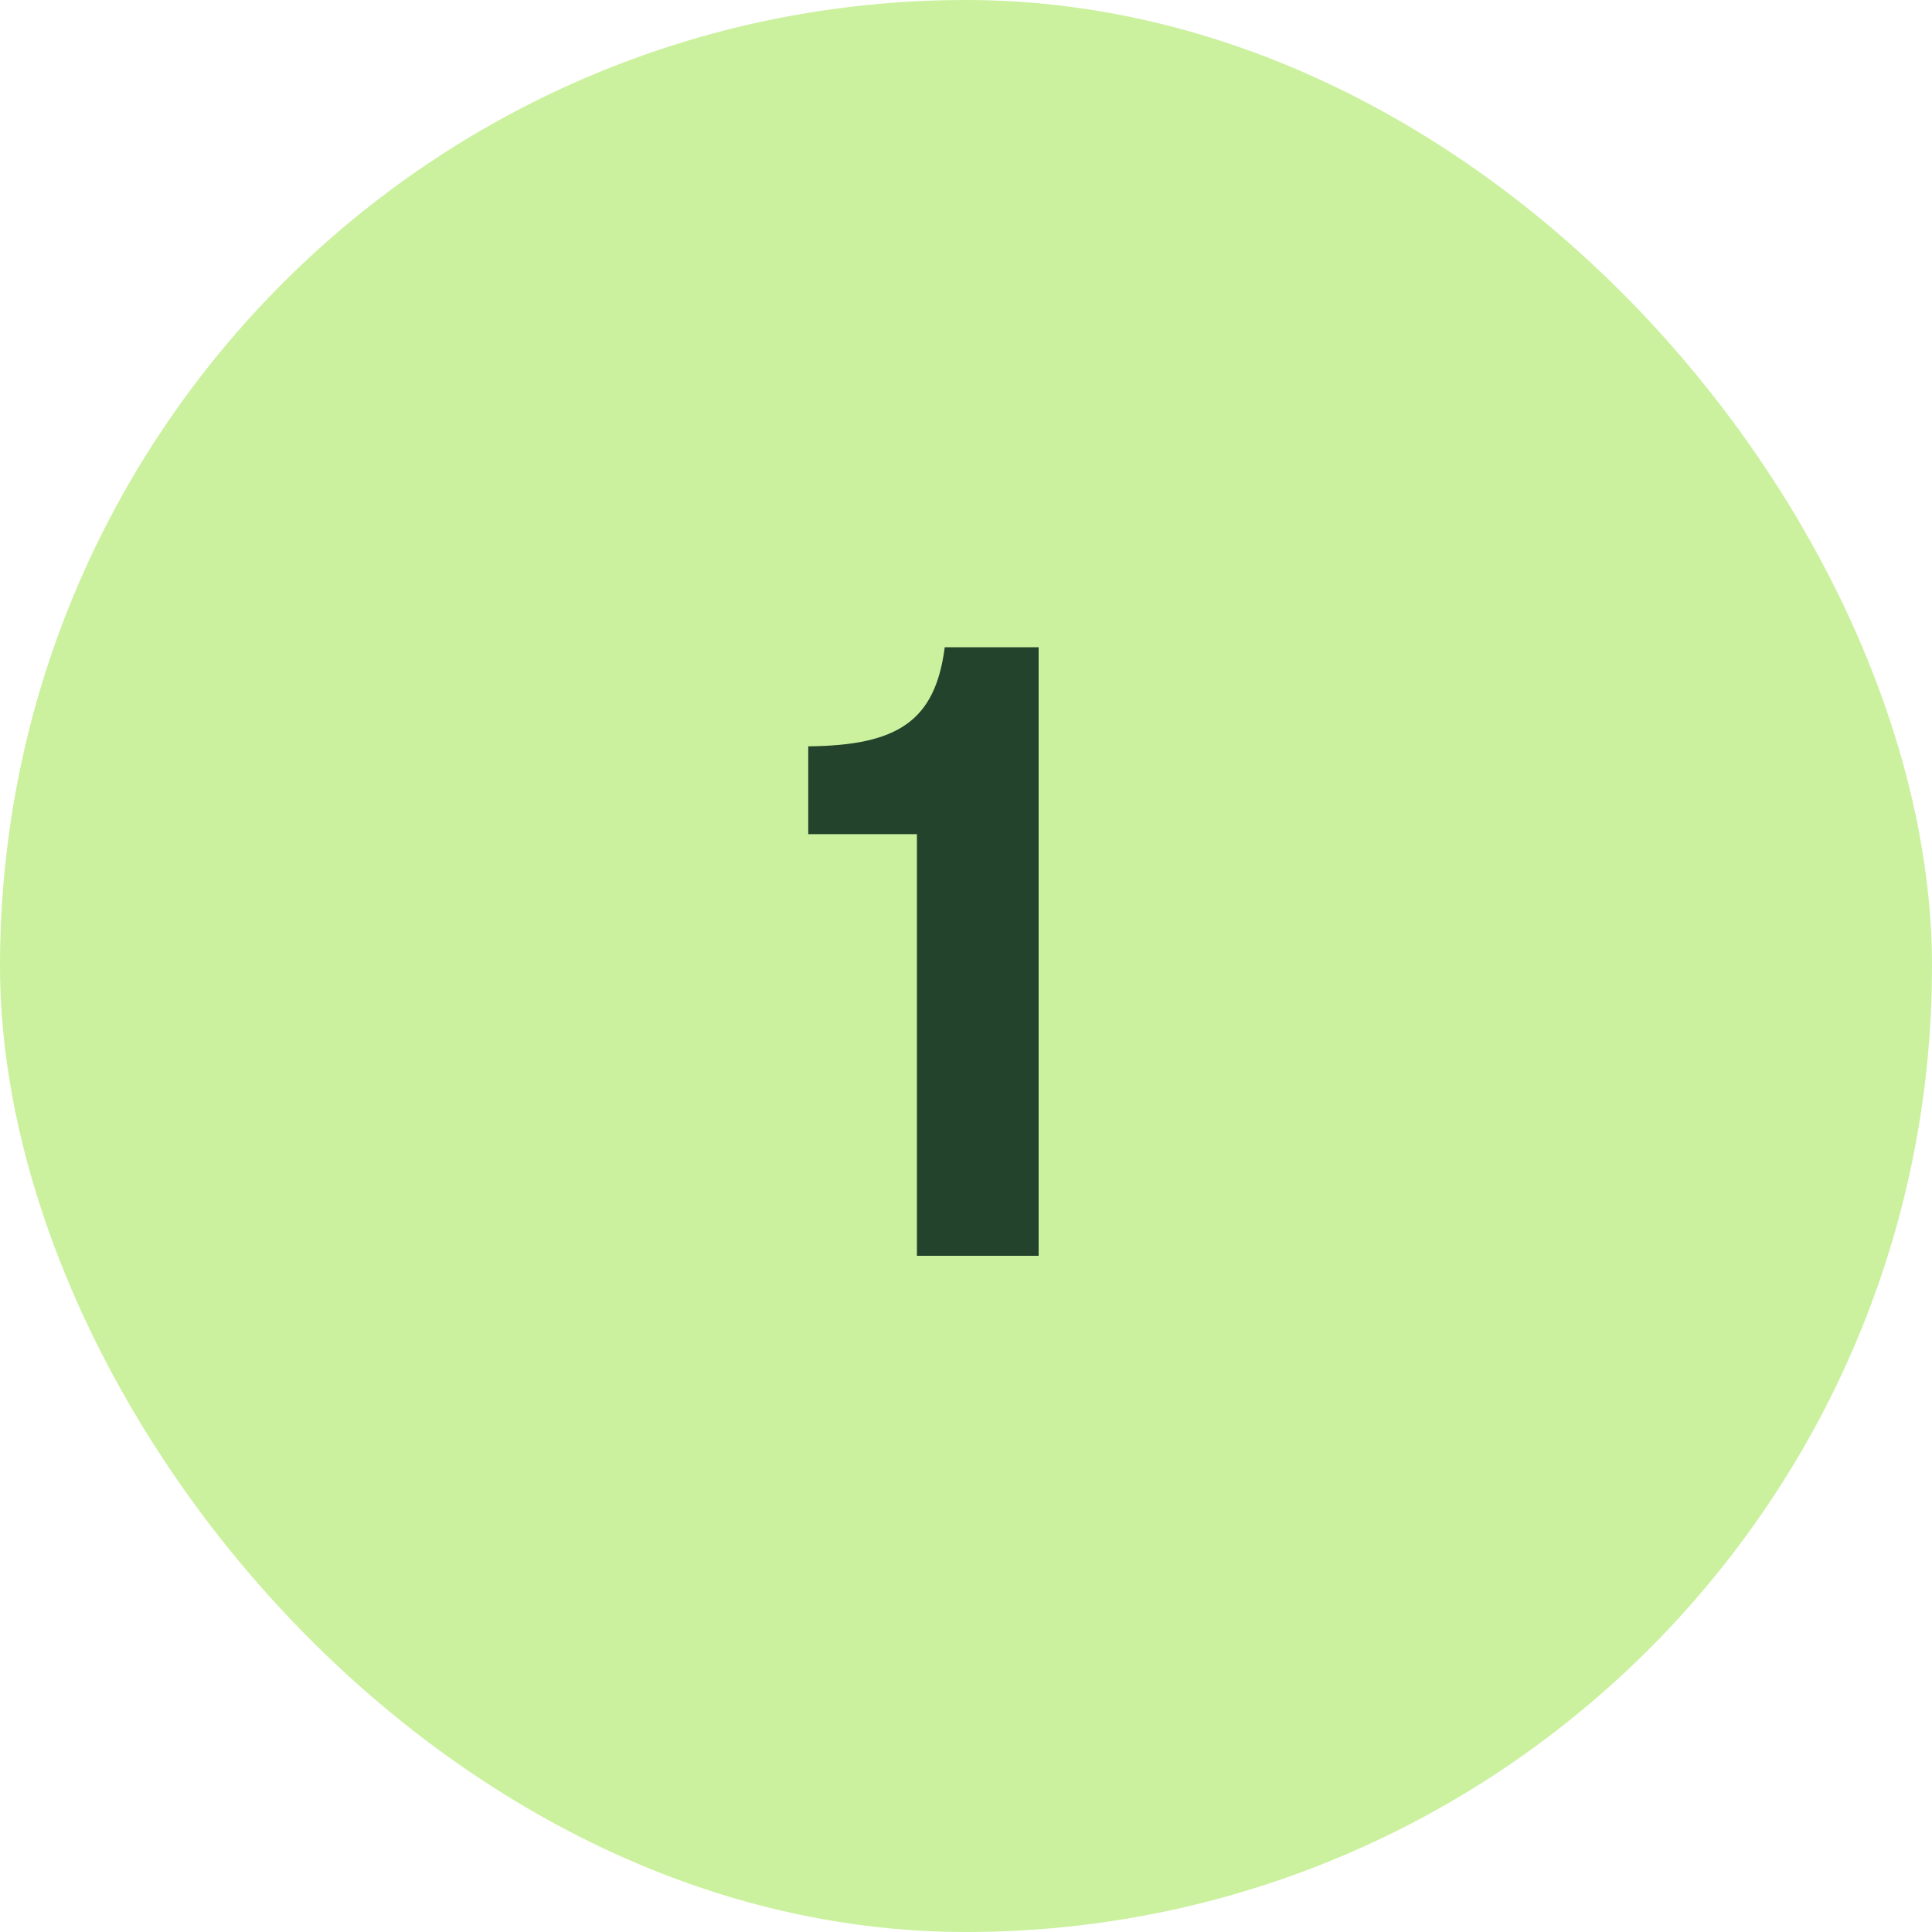
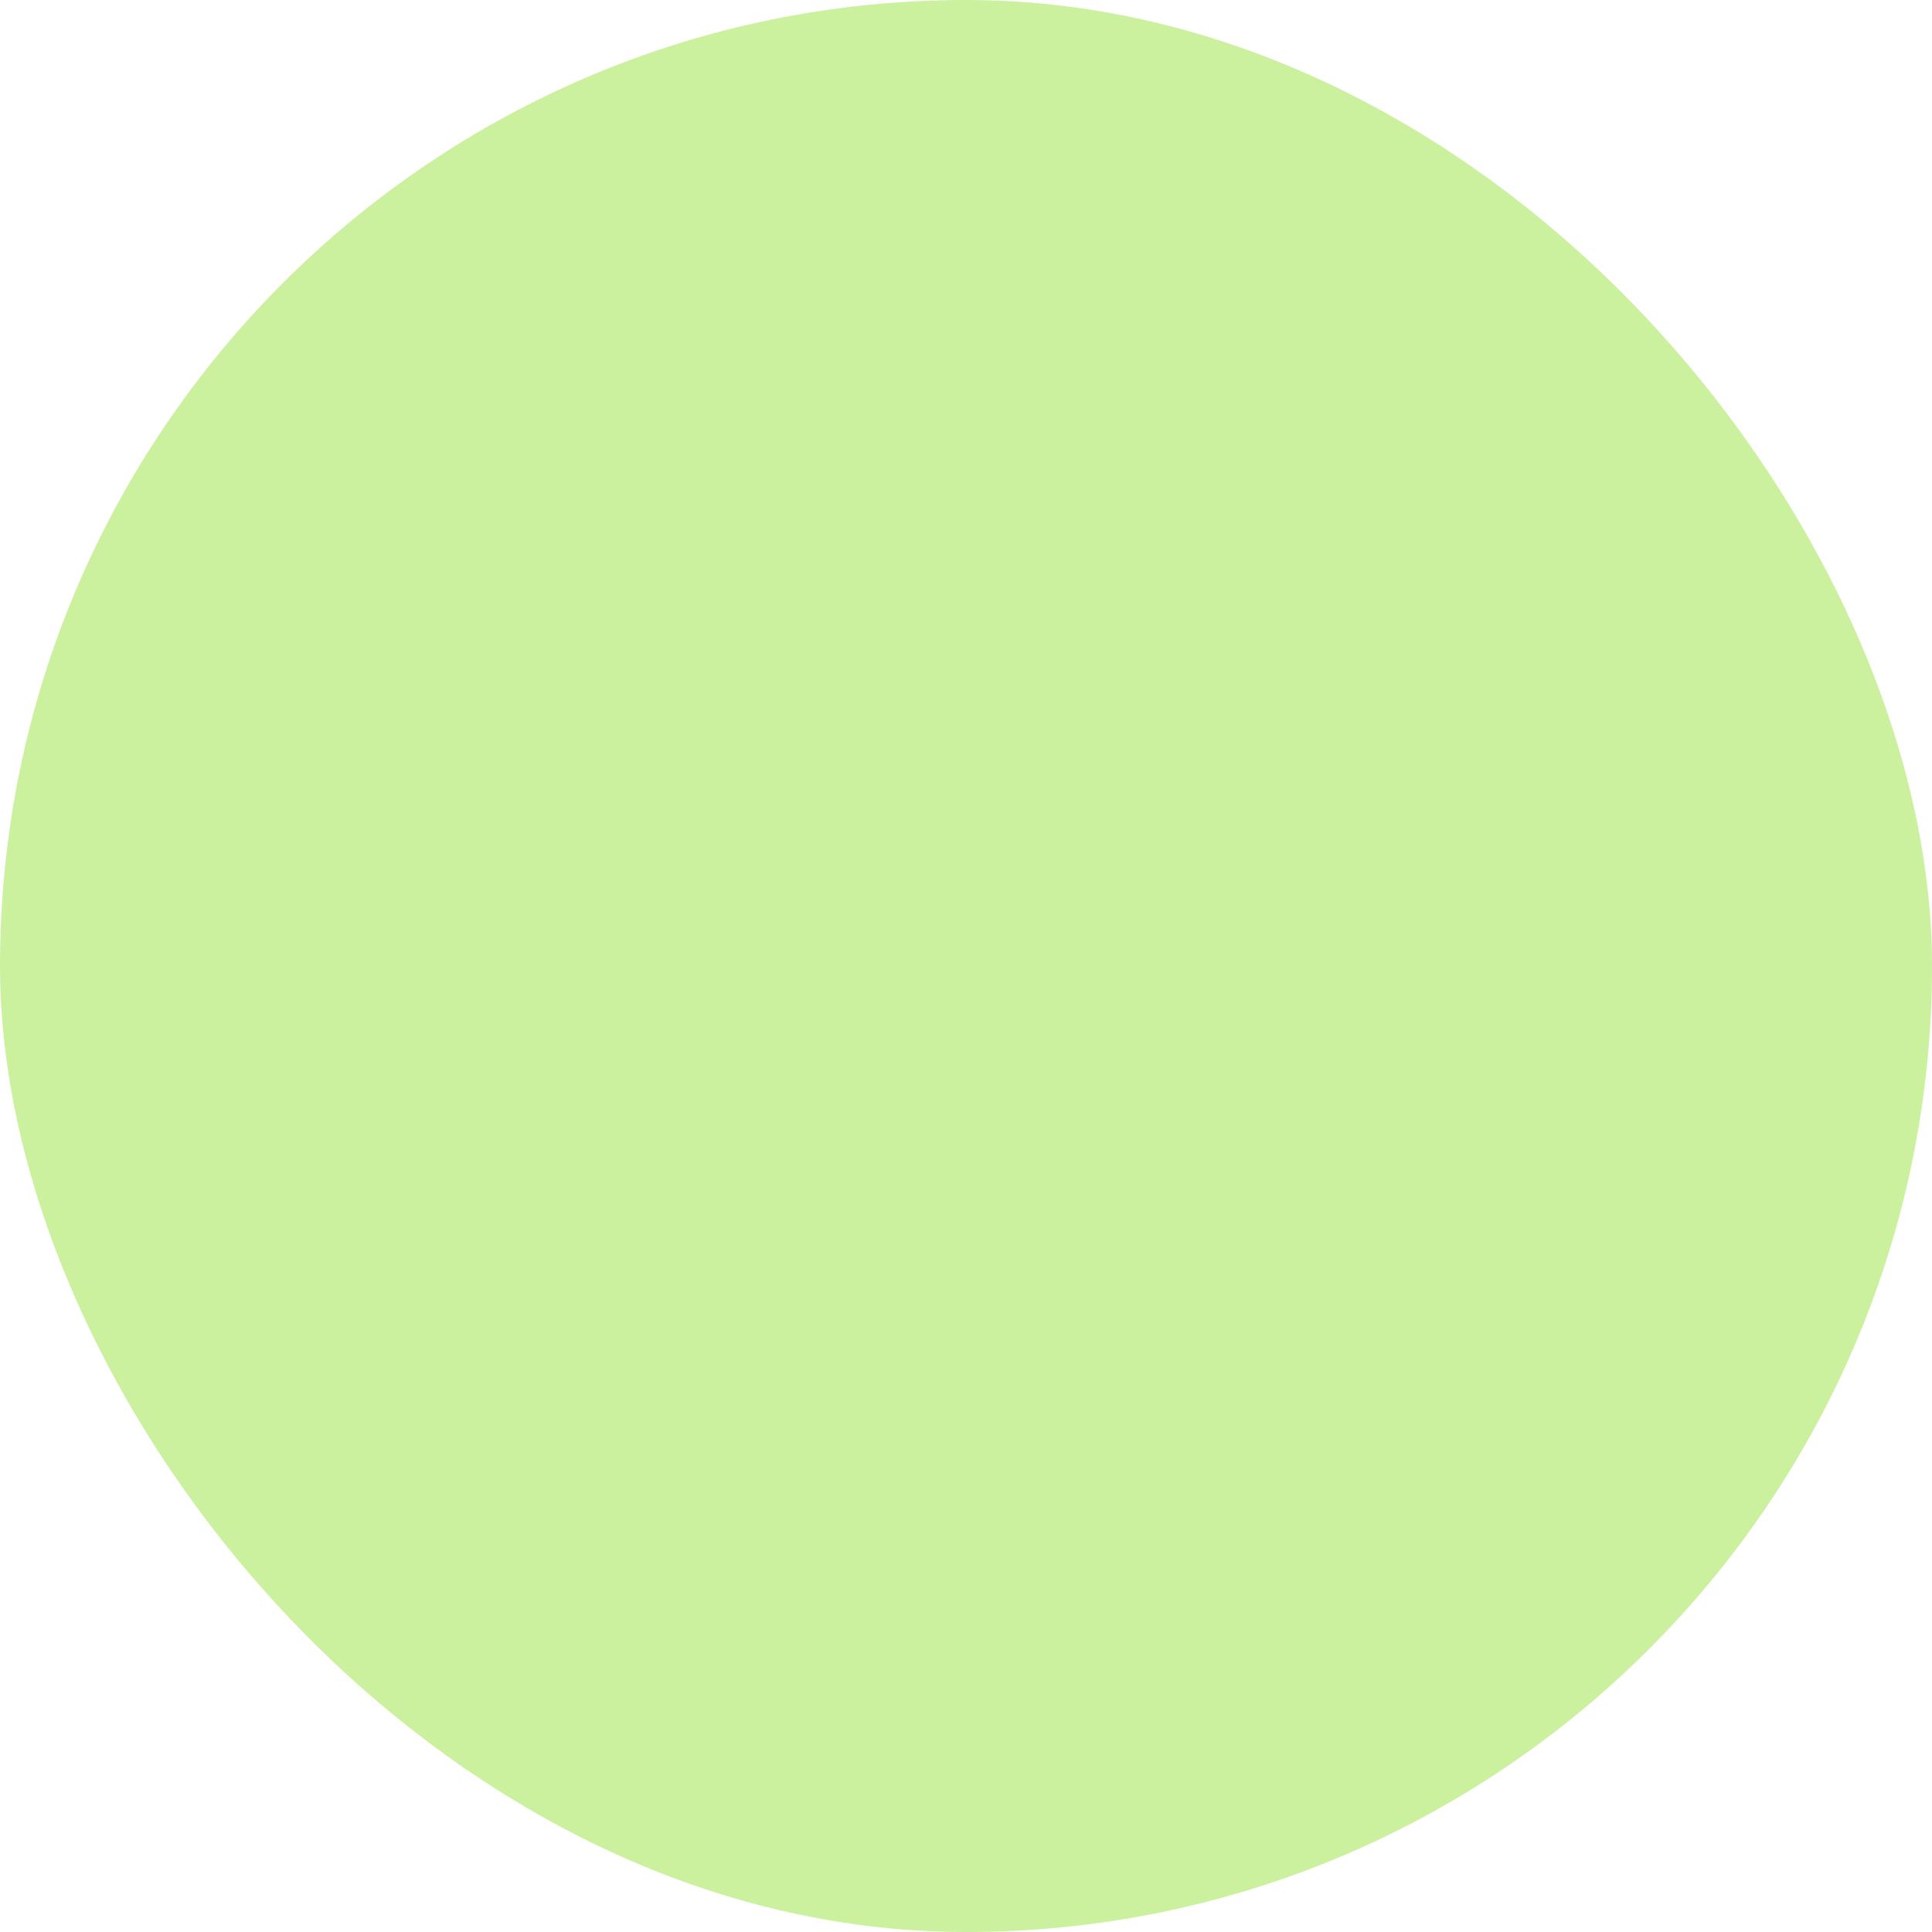
<svg xmlns="http://www.w3.org/2000/svg" width="40" height="40" viewBox="0 0 40 40" fill="none">
  <rect width="40" height="40" rx="20" fill="#CBF19E" />
-   <path d="M18.984 26V17.27H16.734V15.452C18.588 15.434 19.362 14.93 19.56 13.4H21.504V26H18.984Z" fill="#23432C" />
</svg>